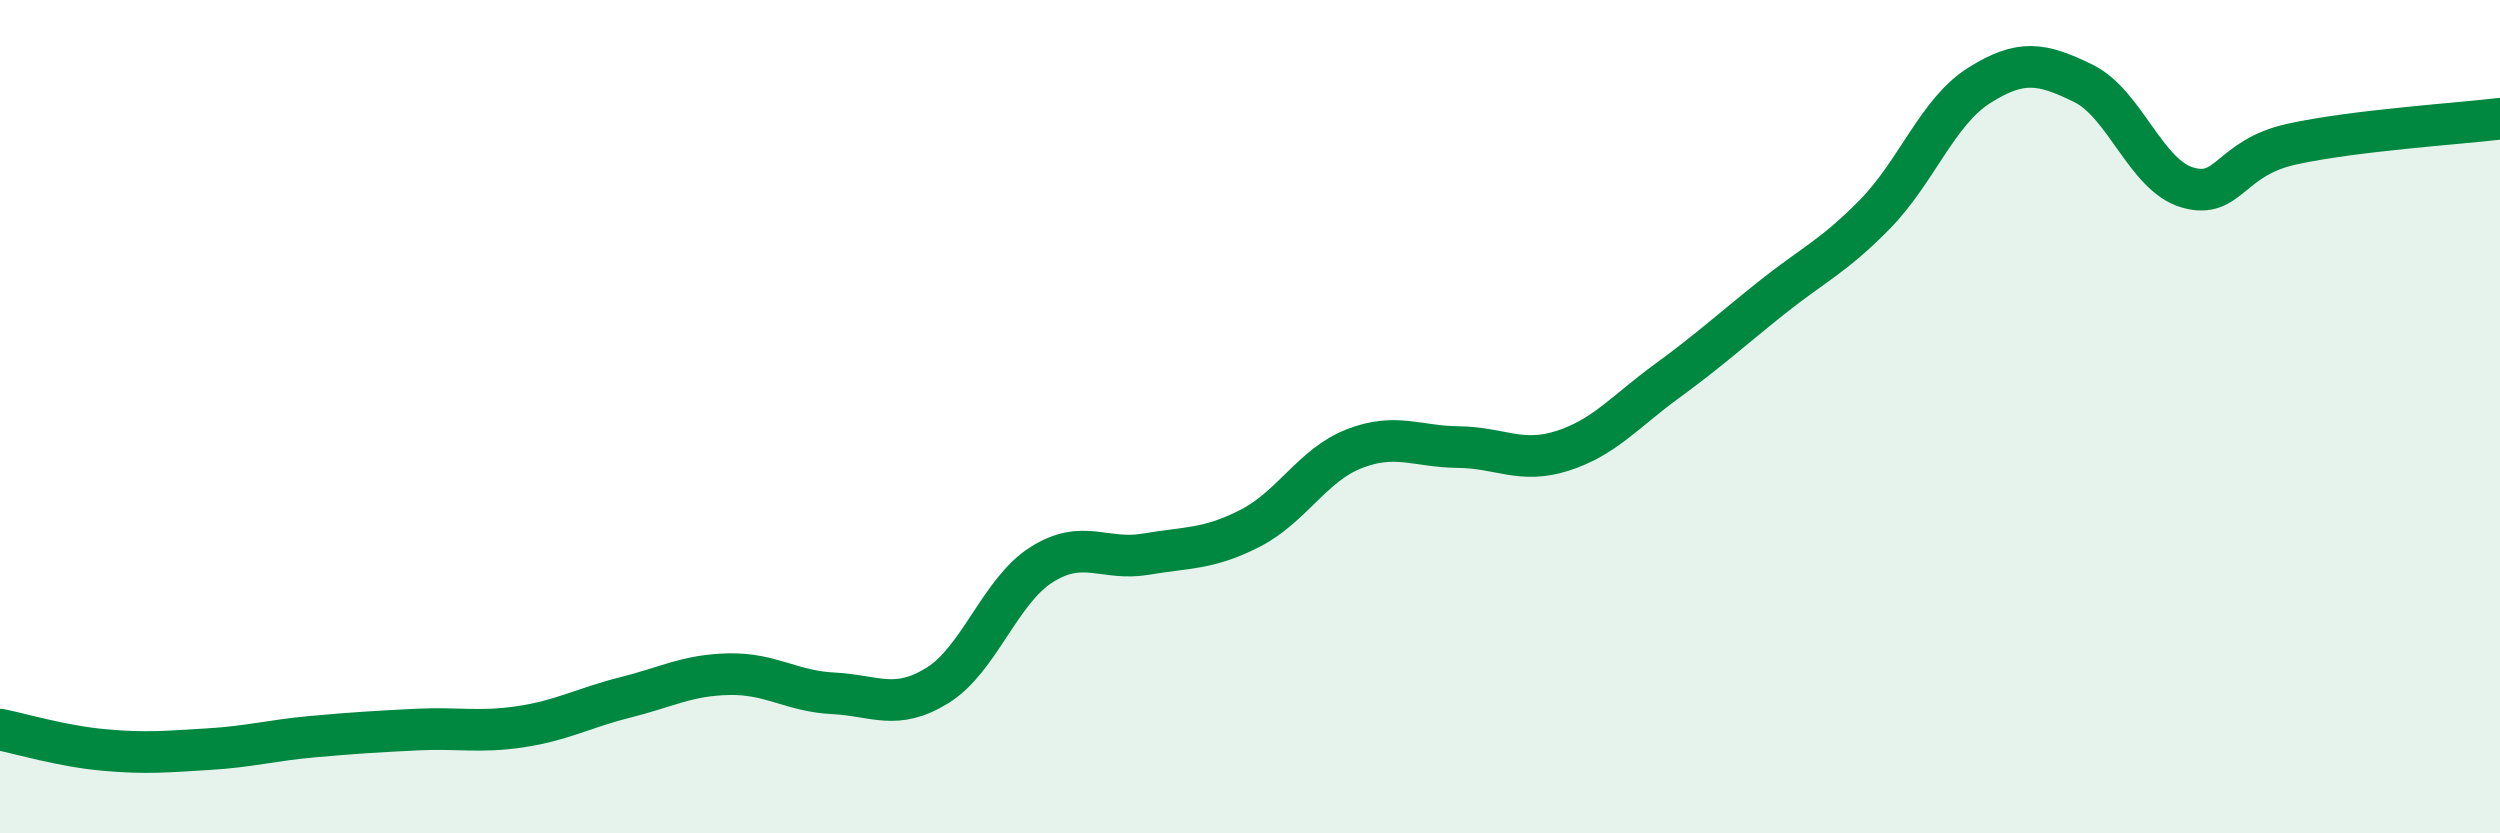
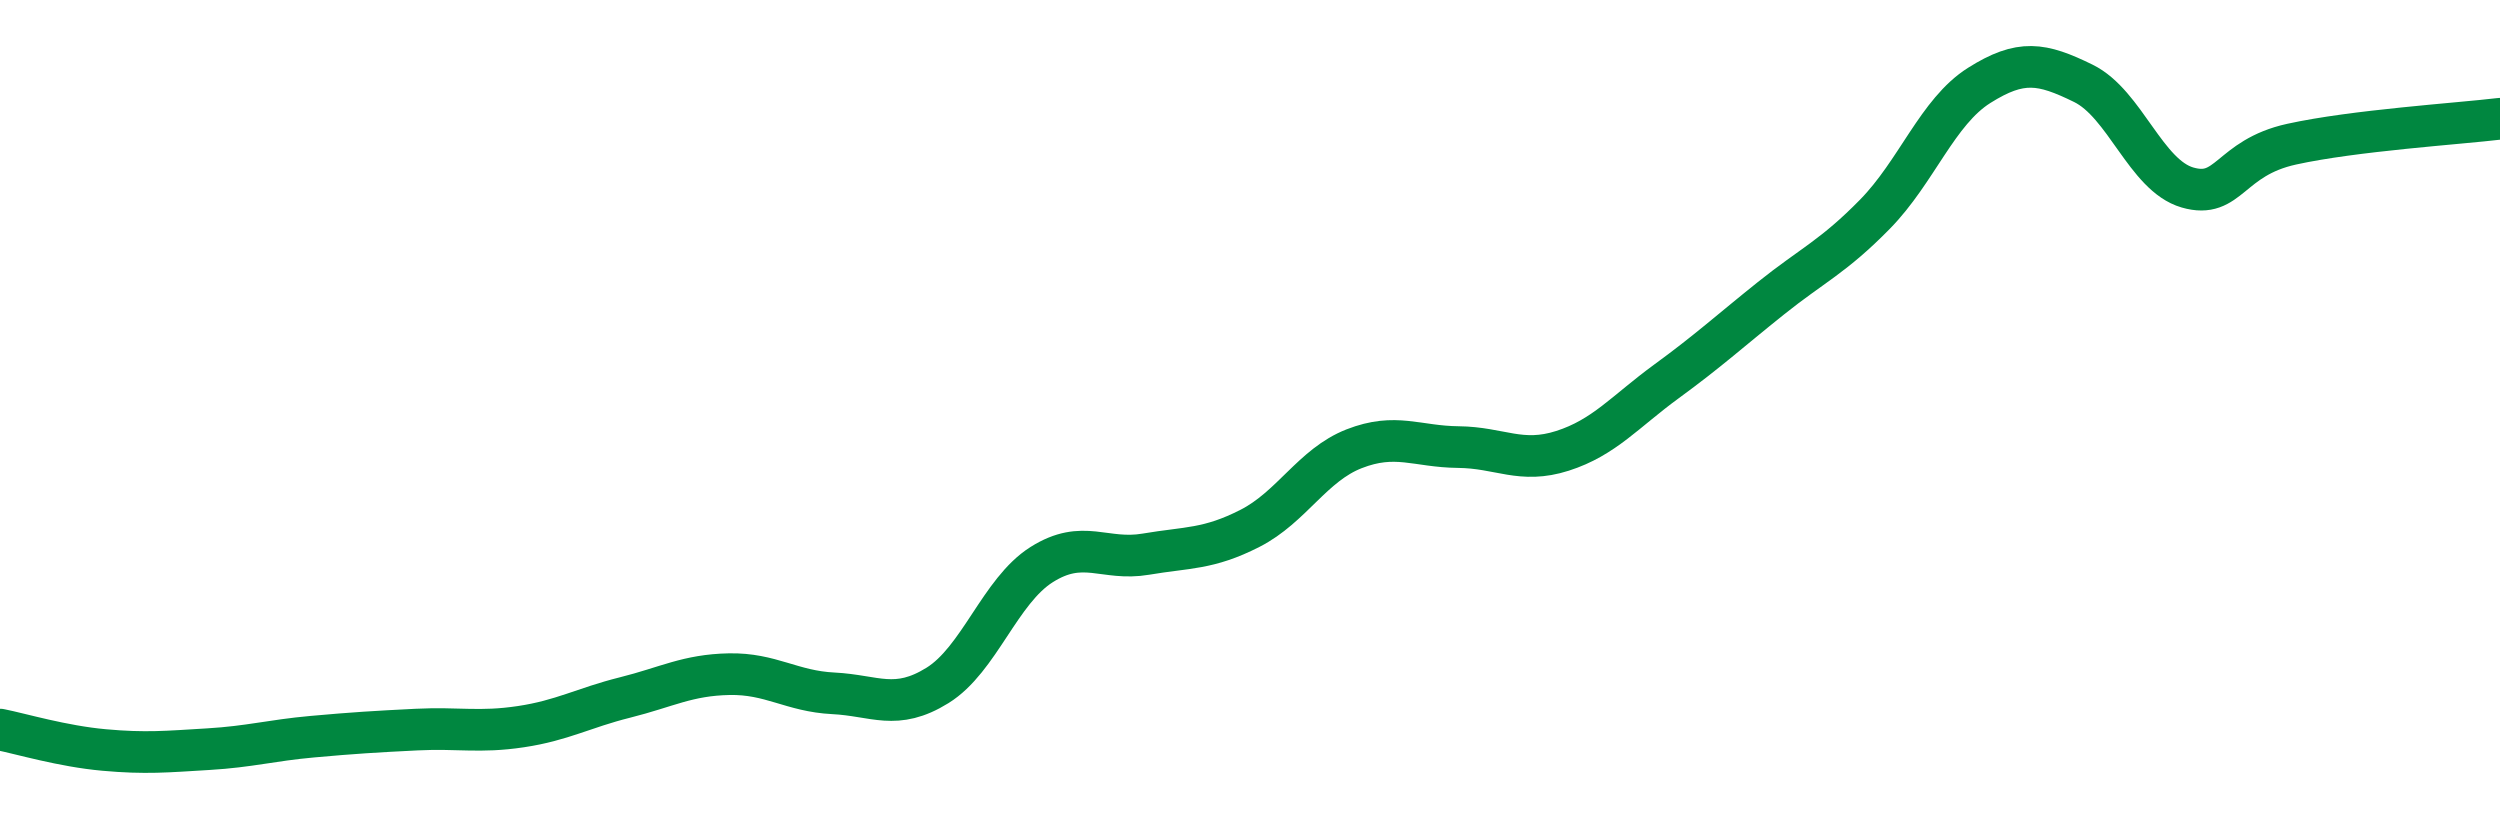
<svg xmlns="http://www.w3.org/2000/svg" width="60" height="20" viewBox="0 0 60 20">
-   <path d="M 0,17.51 C 0.5,17.61 1.5,17.91 2.5,18 C 3.5,18.09 4,18.04 5,17.98 C 6,17.92 6.5,17.77 7.5,17.68 C 8.5,17.59 9,17.56 10,17.51 C 11,17.46 11.5,17.59 12.5,17.44 C 13.5,17.29 14,16.99 15,16.74 C 16,16.49 16.5,16.2 17.5,16.18 C 18.5,16.16 19,16.59 20,16.64 C 21,16.69 21.5,17.07 22.5,16.45 C 23.5,15.83 24,14.18 25,13.55 C 26,12.92 26.5,13.47 27.5,13.3 C 28.5,13.13 29,13.19 30,12.68 C 31,12.17 31.5,11.16 32.5,10.77 C 33.5,10.38 34,10.72 35,10.73 C 36,10.74 36.5,11.14 37.5,10.82 C 38.5,10.5 39,9.88 40,9.15 C 41,8.42 41.5,7.96 42.5,7.16 C 43.5,6.36 44,6.16 45,5.14 C 46,4.12 46.5,2.68 47.5,2.05 C 48.5,1.42 49,1.51 50,2 C 51,2.49 51.5,4.21 52.5,4.5 C 53.5,4.79 53.5,3.79 55,3.46 C 56.5,3.13 59,2.97 60,2.85L60 20L0 20Z" fill="#008740" opacity="0.1" stroke-linecap="round" stroke-linejoin="round" />
  <path d="M 0,17.51 C 0.5,17.61 1.5,17.91 2.5,18 C 3.5,18.09 4,18.04 5,17.98 C 6,17.92 6.5,17.77 7.5,17.68 C 8.5,17.59 9,17.56 10,17.51 C 11,17.46 11.5,17.59 12.5,17.44 C 13.5,17.29 14,16.99 15,16.74 C 16,16.49 16.5,16.2 17.5,16.18 C 18.5,16.16 19,16.59 20,16.64 C 21,16.69 21.5,17.07 22.5,16.45 C 23.5,15.83 24,14.18 25,13.55 C 26,12.92 26.5,13.47 27.5,13.3 C 28.5,13.13 29,13.19 30,12.68 C 31,12.17 31.5,11.16 32.5,10.77 C 33.5,10.38 34,10.72 35,10.73 C 36,10.74 36.5,11.14 37.5,10.82 C 38.5,10.5 39,9.88 40,9.15 C 41,8.42 41.5,7.96 42.5,7.16 C 43.5,6.36 44,6.16 45,5.14 C 46,4.12 46.5,2.68 47.5,2.05 C 48.5,1.42 49,1.51 50,2 C 51,2.49 51.5,4.21 52.5,4.5 C 53.5,4.79 53.5,3.79 55,3.46 C 56.5,3.13 59,2.97 60,2.85" stroke="#008740" stroke-width="1" fill="none" stroke-linecap="round" stroke-linejoin="round" />
</svg>